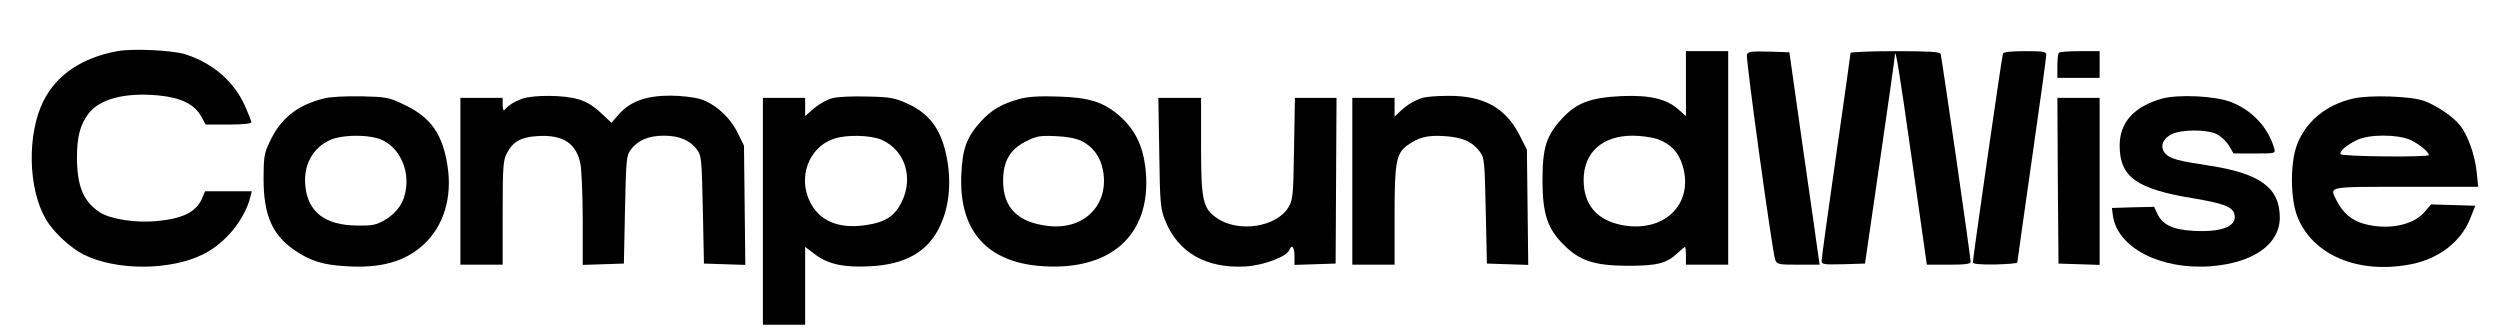
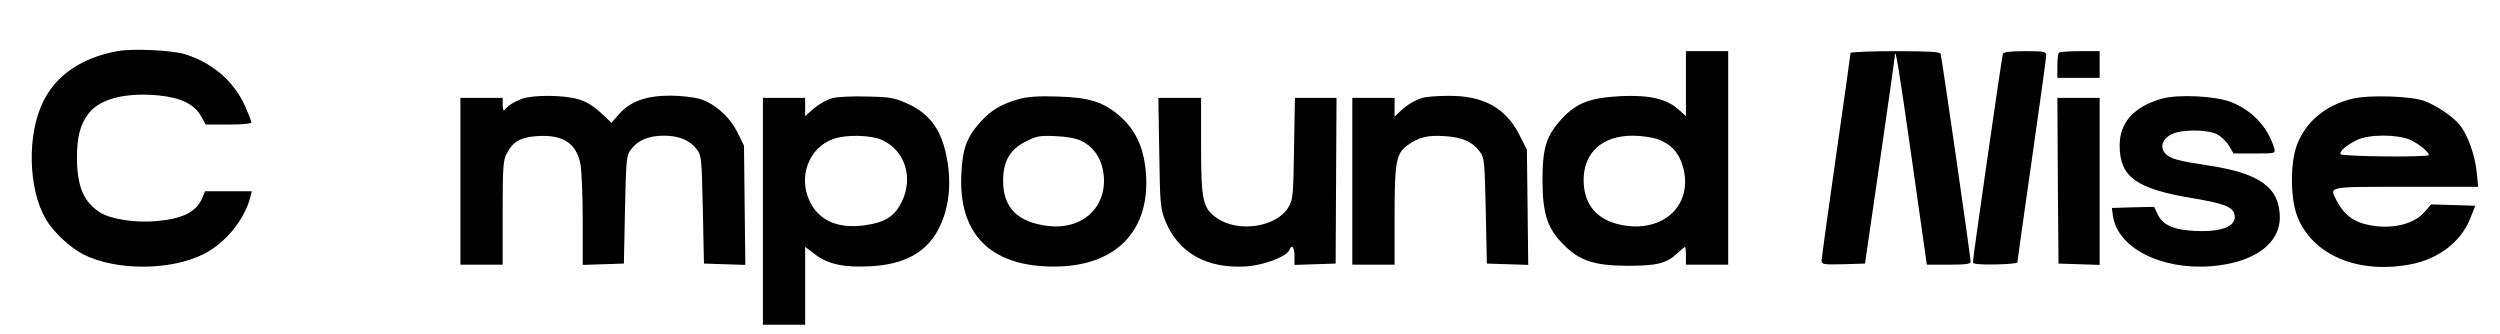
<svg xmlns="http://www.w3.org/2000/svg" version="1.0" width="1124pt" height="150pt" viewBox="0 0 1124 150" preserveAspectRatio="xMidYMid meet">
  <g transform="translate(0,150) scale(0.1,-0.1)" fill="#000000" stroke="none">
    <path d="M528 1270 c-159 -29 -274 -106 -333 -225 -74 -148 -69 -394 11 -530 33 -58 111 -130 171 -160 148 -73 391 -72 539 3 98 49 185 156 210 258 l6 24 -105 0 -105 0 -12 -29 c-26 -63 -86 -94 -205 -105 -94 -9 -205 8 -254 38 -75 48 -104 116 -105 246 0 94 14 148 51 198 50 67 164 97 315 83 102 -10 163 -40 193 -95 l20 -36 102 0 c64 0 103 4 103 10 0 6 -13 39 -29 75 -51 111 -144 191 -268 231 -57 18 -238 27 -305 14z" />
    <path d="M7580 1124 l0 -146 -35 31 c-54 47 -128 64 -254 59 -142 -7 -203 -30 -270 -103 -70 -77 -86 -130 -86 -280 1 -148 23 -214 95 -285 71 -72 137 -94 285 -95 134 0 177 10 226 56 17 16 33 29 35 29 2 0 4 -18 4 -40 l0 -40 95 0 95 0 0 480 0 480 -95 0 -95 0 0 -146z m-129 -249 c61 -22 97 -60 115 -123 50 -173 -88 -302 -278 -263 -110 23 -168 92 -168 202 0 123 84 199 220 199 37 0 87 -7 111 -15z" />
-     <path d="M7854 1255 c-6 -16 114 -884 127 -922 8 -22 14 -23 104 -23 l96 0 -7 48 c-3 26 -34 241 -68 477 l-61 430 -93 3 c-76 2 -93 0 -98 -13z" />
    <path d="M8320 1262 c0 -5 -29 -212 -65 -462 -36 -250 -65 -462 -65 -472 0 -17 8 -18 98 -16 l97 3 67 460 c37 253 67 466 67 474 2 44 16 -38 77 -467 l67 -472 99 0 c74 0 98 3 98 13 0 22 -130 921 -135 935 -3 9 -54 12 -205 12 -110 0 -200 -4 -200 -8z" />
    <path d="M9005 1258 c-5 -14 -135 -919 -135 -938 0 -7 31 -10 100 -9 55 1 100 5 100 9 0 3 29 211 65 461 36 250 65 462 65 471 0 16 -11 18 -95 18 -68 0 -97 -4 -100 -12z" />
    <path d="M9257 1263 c-4 -3 -7 -30 -7 -60 l0 -53 95 0 95 0 0 60 0 60 -88 0 c-49 0 -92 -3 -95 -7z" />
-     <path d="M1455 1057 c-121 -31 -194 -90 -243 -196 -24 -49 -27 -69 -27 -166 0 -161 39 -251 138 -319 72 -49 127 -67 234 -73 155 -10 265 21 348 98 90 83 129 212 107 353 -22 142 -74 217 -190 273 -74 36 -82 37 -197 40 -74 1 -139 -2 -170 -10z m240 -178 c86 -24 143 -121 131 -222 -7 -65 -38 -111 -94 -145 -41 -24 -57 -27 -127 -26 -142 1 -220 60 -232 176 -10 95 32 173 112 209 46 21 148 25 210 8z" />
    <path d="M2347 1056 c-37 -14 -65 -32 -79 -51 -4 -5 -8 5 -8 23 l0 32 -95 0 -95 0 0 -375 0 -375 95 0 95 0 0 233 c0 201 2 237 18 266 27 54 63 74 136 79 117 8 178 -32 196 -127 5 -30 10 -143 10 -253 l0 -199 93 3 92 3 5 242 c5 224 6 244 26 270 31 42 80 63 149 63 69 0 118 -21 149 -63 20 -26 21 -46 26 -270 l5 -242 93 -3 93 -3 -3 268 -3 268 -28 57 c-35 72 -104 133 -170 153 -28 8 -88 15 -133 15 -107 0 -178 -25 -229 -81 l-36 -41 -48 45 c-33 31 -66 51 -102 61 -64 19 -200 20 -252 2z" />
    <path d="M3744 1059 c-23 -5 -60 -26 -83 -45 l-41 -36 0 41 0 41 -95 0 -95 0 0 -510 0 -510 95 0 95 0 0 175 0 175 45 -34 c57 -44 132 -60 250 -53 150 8 248 61 303 164 44 83 59 184 44 293 -21 145 -74 226 -184 275 -56 25 -76 29 -178 31 -63 2 -133 -1 -156 -7z m221 -188 c104 -47 143 -170 89 -279 -32 -65 -74 -92 -167 -105 -118 -16 -202 20 -244 103 -57 111 -8 246 103 285 57 21 170 18 219 -4z" />
    <path d="M4583 1055 c-79 -22 -124 -48 -172 -100 -64 -70 -84 -122 -89 -241 -11 -253 117 -396 369 -411 317 -20 495 155 458 449 -12 94 -47 165 -110 222 -75 67 -139 88 -284 92 -84 3 -136 -1 -172 -11z m280 -189 c51 -25 85 -72 96 -132 29 -154 -84 -269 -246 -250 -137 16 -203 82 -203 203 0 87 30 140 100 176 49 25 63 28 135 25 52 -2 94 -10 118 -22z" />
-     <path d="M6399 1061 c-39 -12 -71 -31 -101 -59 l-28 -26 0 42 0 42 -95 0 -95 0 0 -375 0 -375 95 0 95 0 0 220 c0 241 7 280 58 317 51 36 89 46 166 41 81 -5 126 -25 160 -71 20 -27 21 -44 26 -265 l5 -237 93 -3 93 -3 -3 259 -3 259 -35 69 c-62 120 -162 175 -321 173 -46 0 -96 -4 -110 -8z" />
+     <path d="M6399 1061 c-39 -12 -71 -31 -101 -59 l-28 -26 0 42 0 42 -95 0 -95 0 0 -375 0 -375 95 0 95 0 0 220 c0 241 7 280 58 317 51 36 89 46 166 41 81 -5 126 -25 160 -71 20 -27 21 -44 26 -265 l5 -237 93 -3 93 -3 -3 259 -3 259 -35 69 c-62 120 -162 175 -321 173 -46 0 -96 -4 -110 -8" />
    <path d="M9718 1056 c-124 -36 -188 -107 -188 -210 0 -141 74 -195 327 -237 138 -23 178 -38 188 -69 17 -55 -51 -85 -181 -78 -94 5 -141 27 -164 76 l-15 32 -95 -2 -95 -3 4 -30 c17 -147 213 -249 441 -232 191 15 310 99 310 219 0 133 -88 198 -315 233 -145 22 -178 31 -200 55 -25 27 -13 66 28 86 44 23 161 23 205 0 18 -9 43 -33 54 -52 l20 -34 95 0 c93 0 94 0 88 23 -28 95 -99 171 -194 208 -70 28 -240 36 -313 15z" />
    <path d="M10580 1057 c-121 -28 -211 -101 -252 -206 -32 -83 -31 -243 1 -325 68 -172 271 -259 506 -215 126 23 228 100 270 204 l24 60 -99 3 -100 3 -31 -36 c-53 -60 -170 -81 -275 -50 -52 15 -91 49 -118 102 -33 66 -50 63 310 63 l326 0 -7 68 c-8 76 -40 166 -76 210 -32 39 -103 87 -159 108 -59 22 -246 28 -320 11z m257 -186 c40 -19 83 -54 83 -68 0 -11 -394 -7 -397 4 -5 13 26 40 73 63 54 27 182 27 241 1z" />
    <path d="M5212 813 c3 -227 6 -253 26 -303 58 -146 185 -218 363 -208 80 5 184 44 196 74 10 28 23 13 23 -26 l0 -41 93 3 92 3 2 373 2 372 -93 0 -94 0 -4 -227 c-3 -208 -5 -231 -24 -263 -53 -92 -229 -118 -325 -49 -61 43 -69 79 -69 322 l0 217 -96 0 -96 0 4 -247z" />
    <path d="M9252 688 l3 -373 93 -3 92 -3 0 376 0 375 -95 0 -95 0 2 -372z" />
  </g>
</svg>